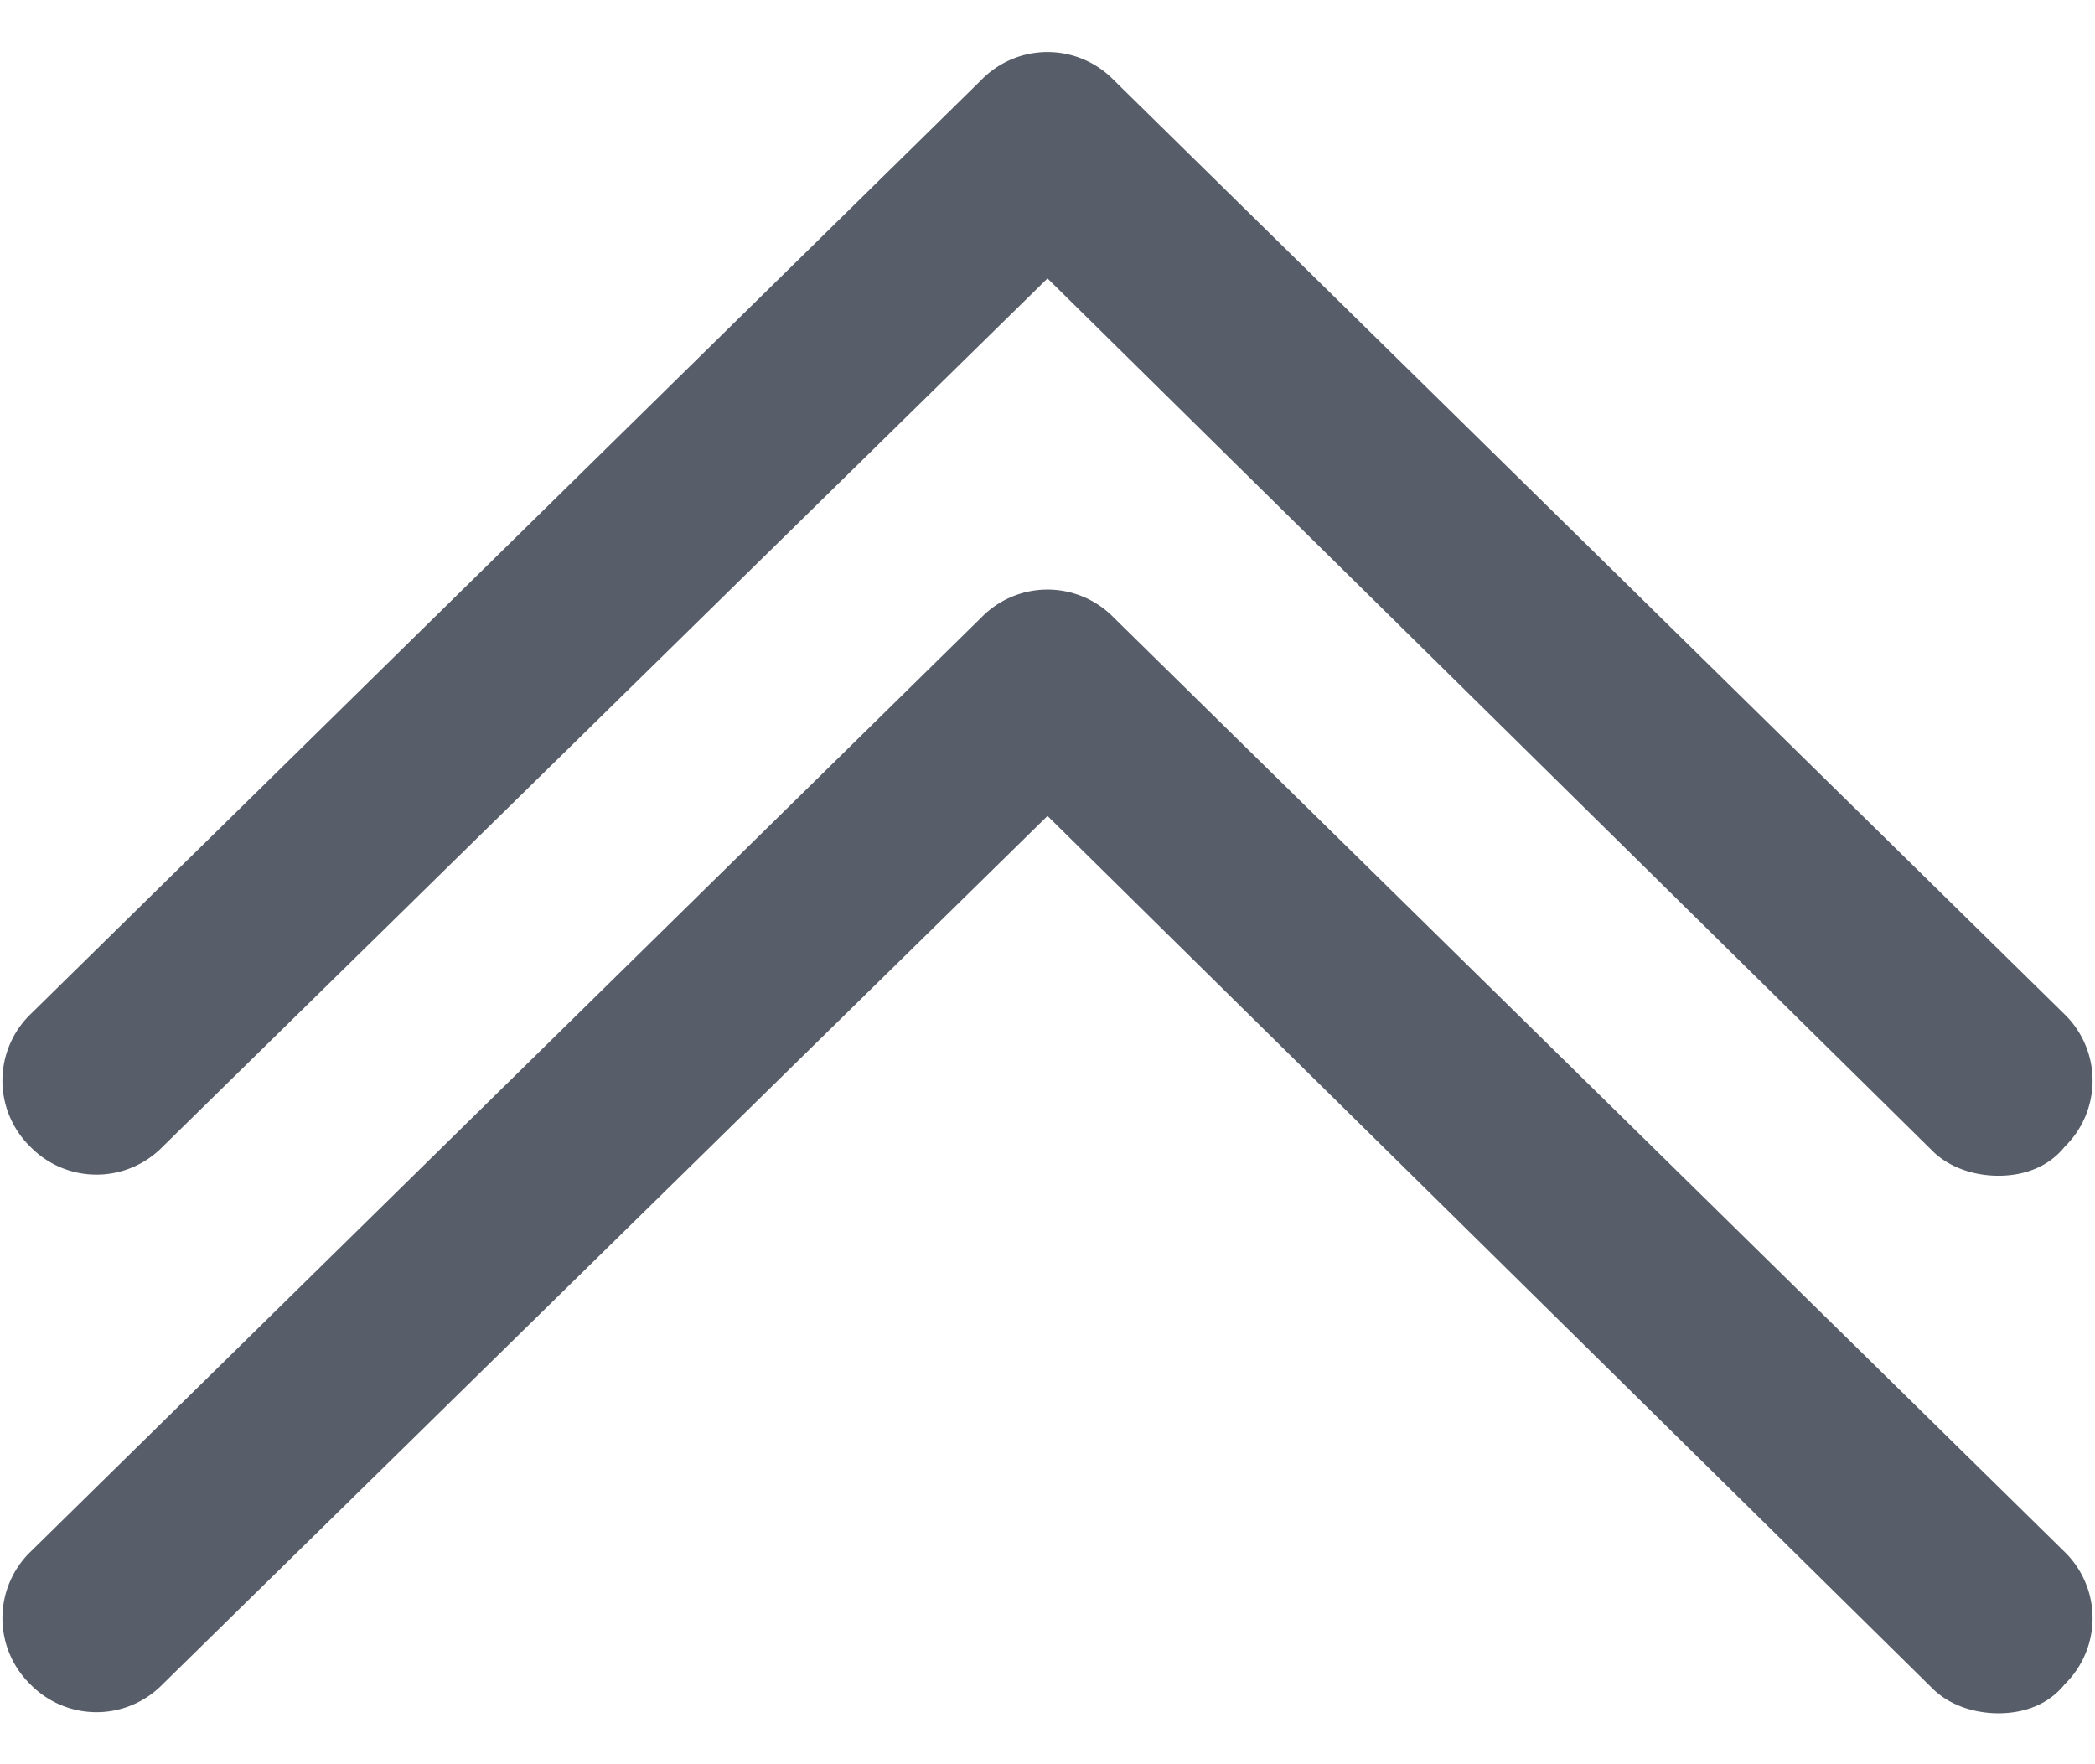
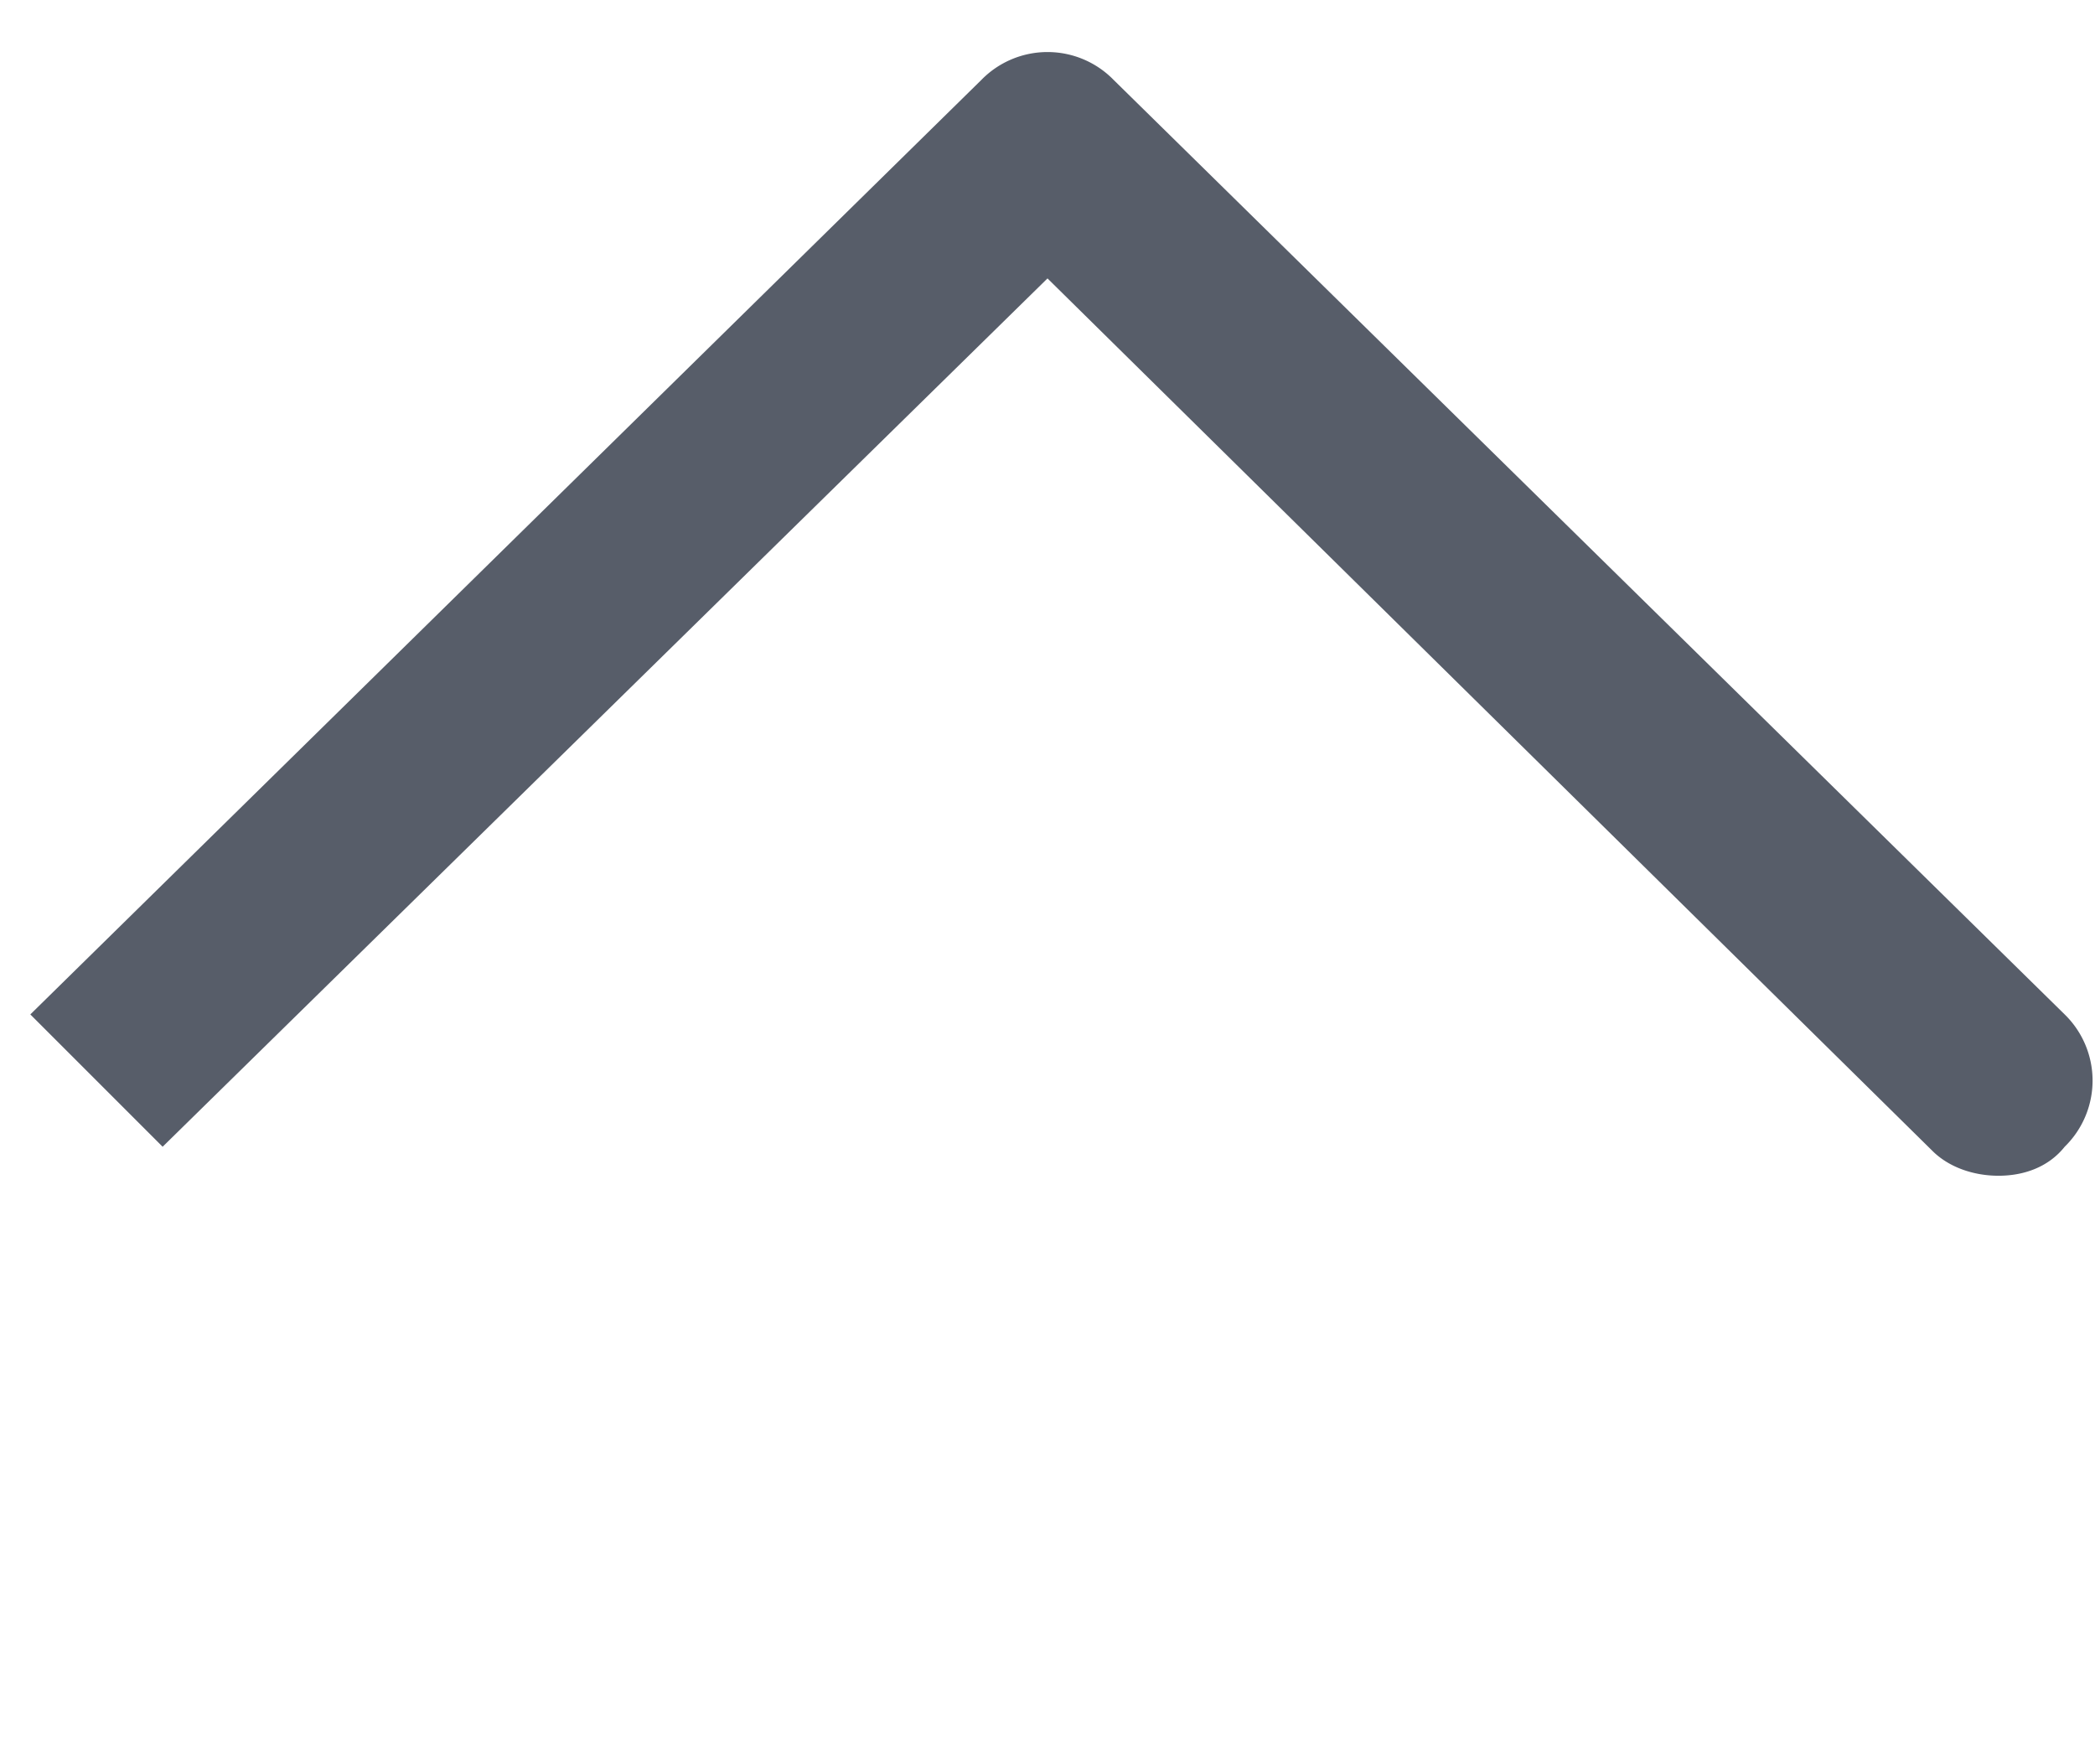
<svg xmlns="http://www.w3.org/2000/svg" fill="none" height="16" viewBox="0 0 19 16" width="19">
-   <path d="M10.1 5.6a.838.838 0 00-1.2 0L.275 14.075a.838.838 0 000 1.2.838.838 0 001.2 0L9.5 7.4l8.025 7.912c.15.15.375.226.6.226.225 0 .45-.075.6-.263a.838.838 0 000-1.2L10.1 5.6z" fill="#575D69" />
-   <path d="M1.475 10.4L9.5 2.525l8.025 7.912c.15.15.375.226.6.226.225 0 .45-.075.6-.263a.838.838 0 000-1.2L10.1.725a.838.838 0 00-1.2 0L.275 9.2a.838.838 0 000 1.2.838.838 0 001.2 0z" fill="#575D69" />
+   <path d="M1.475 10.4L9.5 2.525l8.025 7.912c.15.15.375.226.6.226.225 0 .45-.075.6-.263a.838.838 0 000-1.2L10.1.725a.838.838 0 00-1.2 0L.275 9.2z" fill="#575D69" />
</svg>